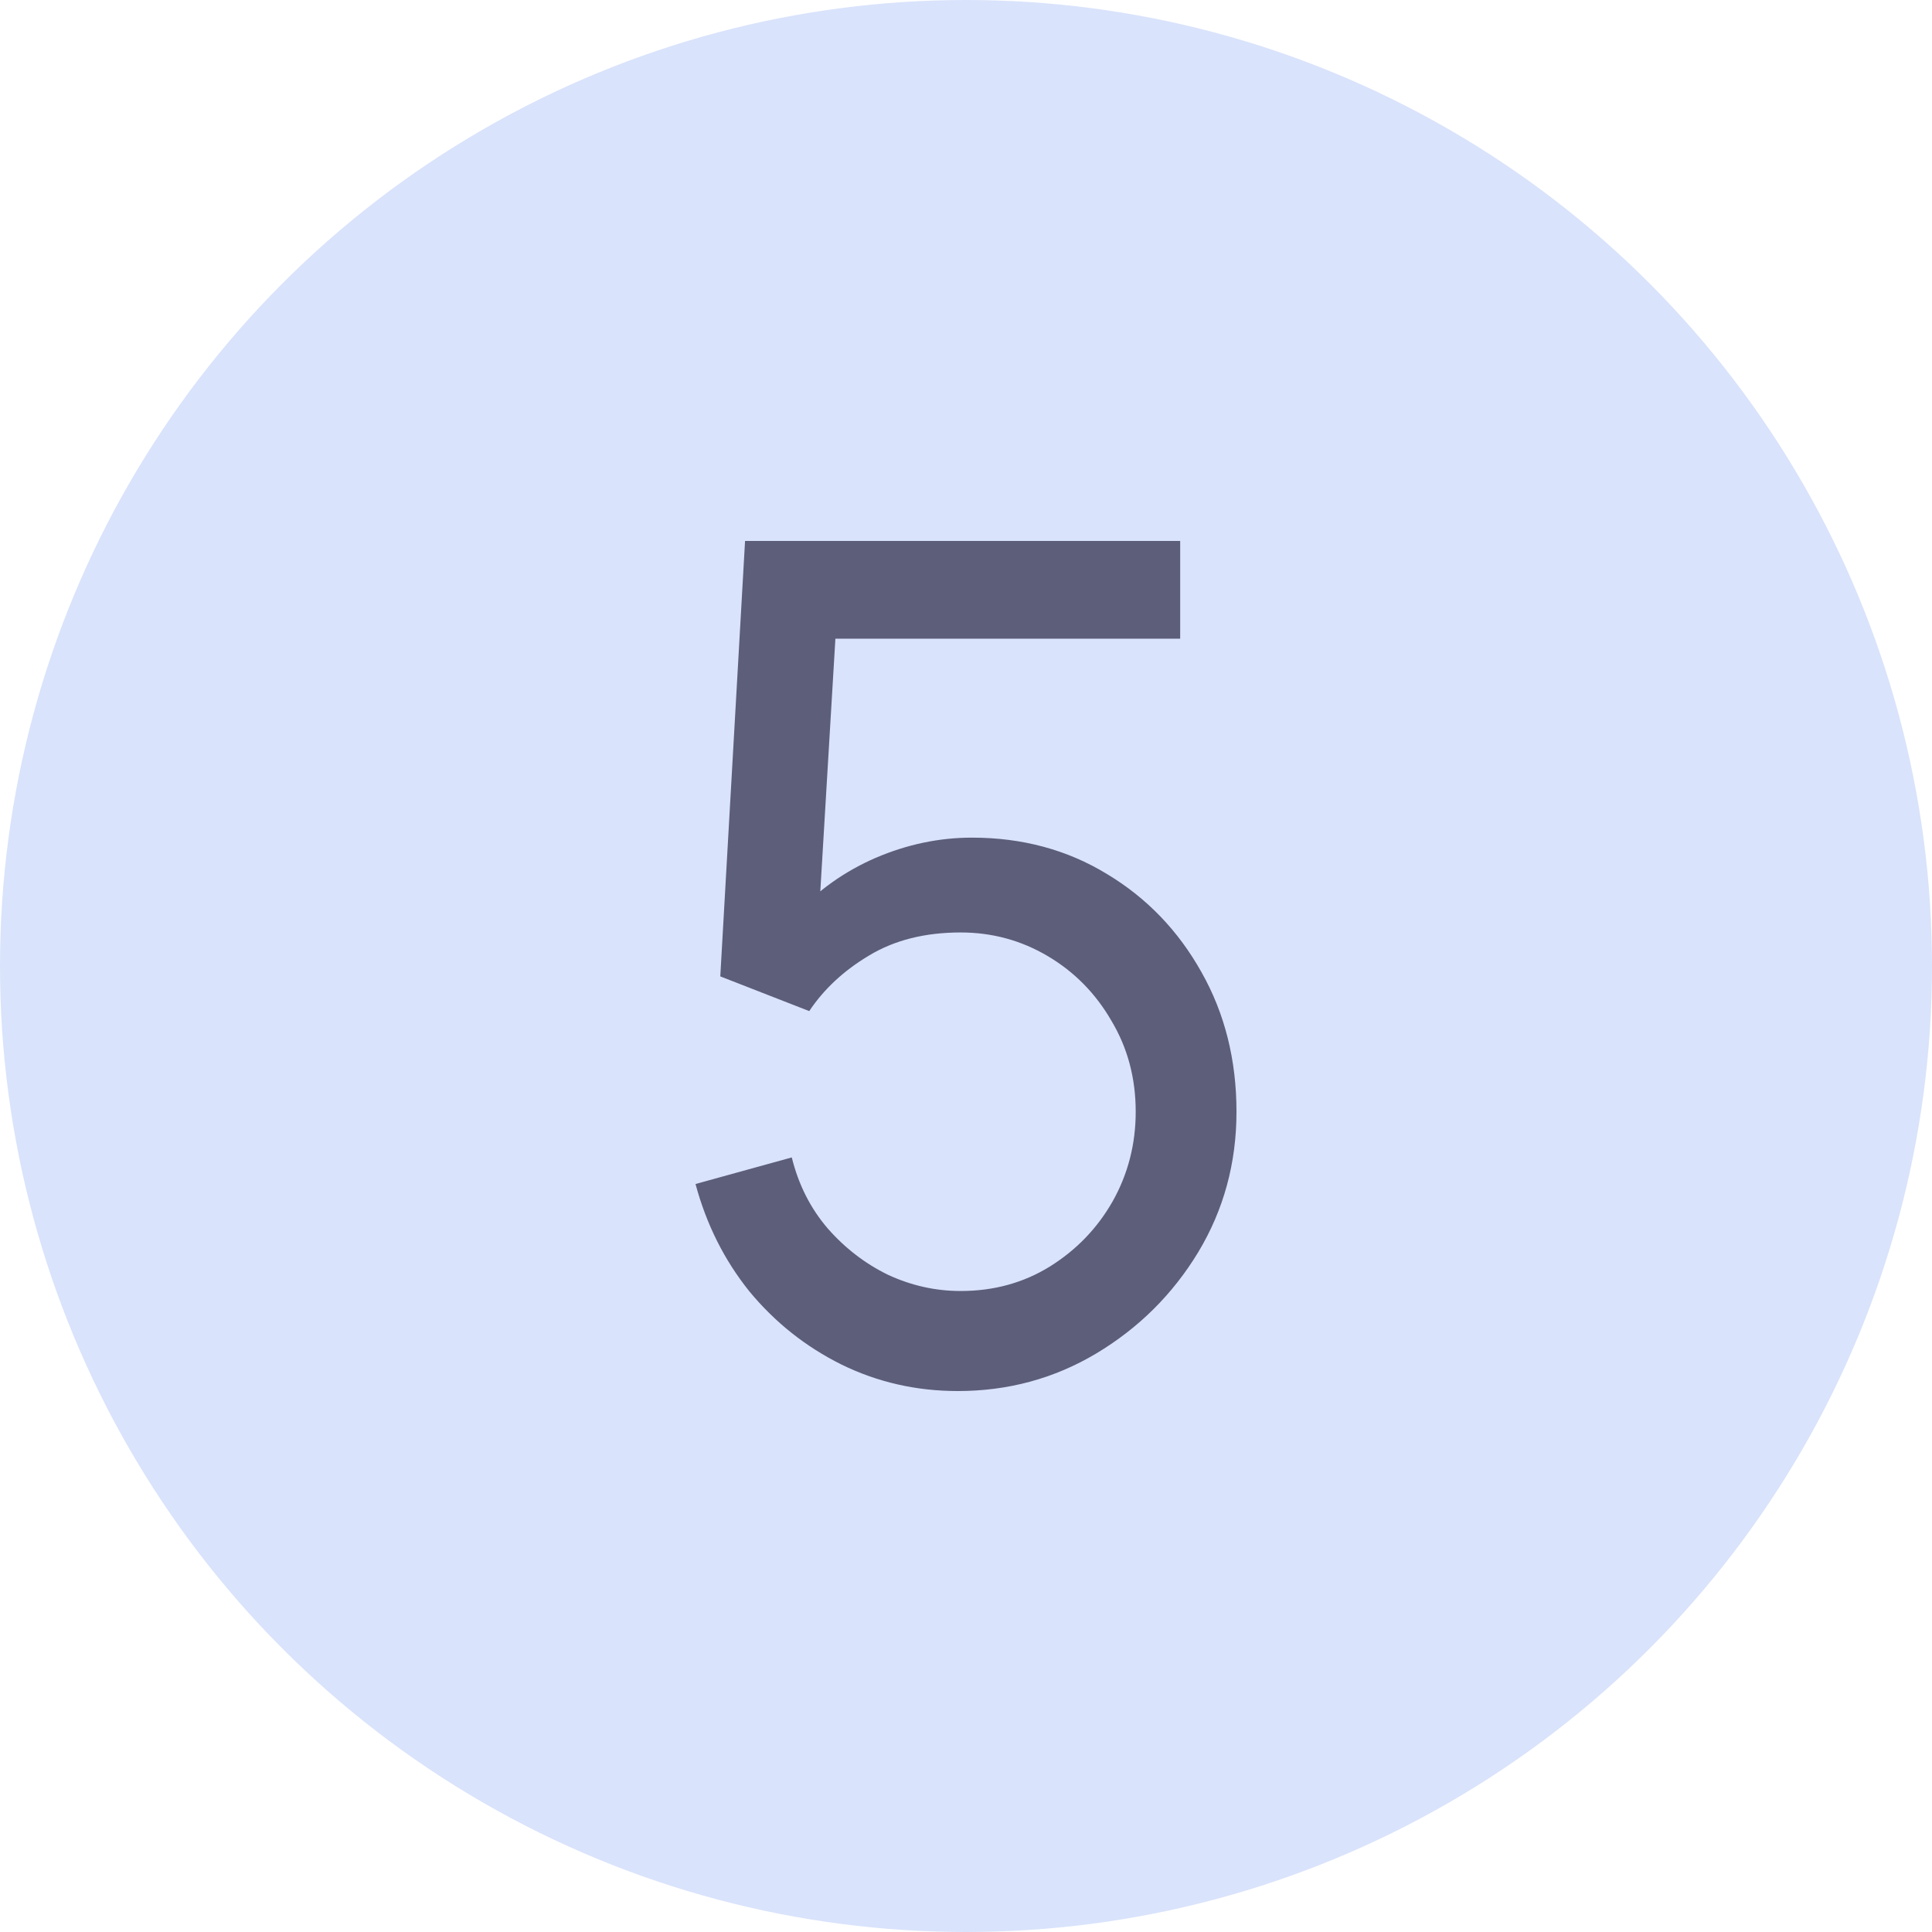
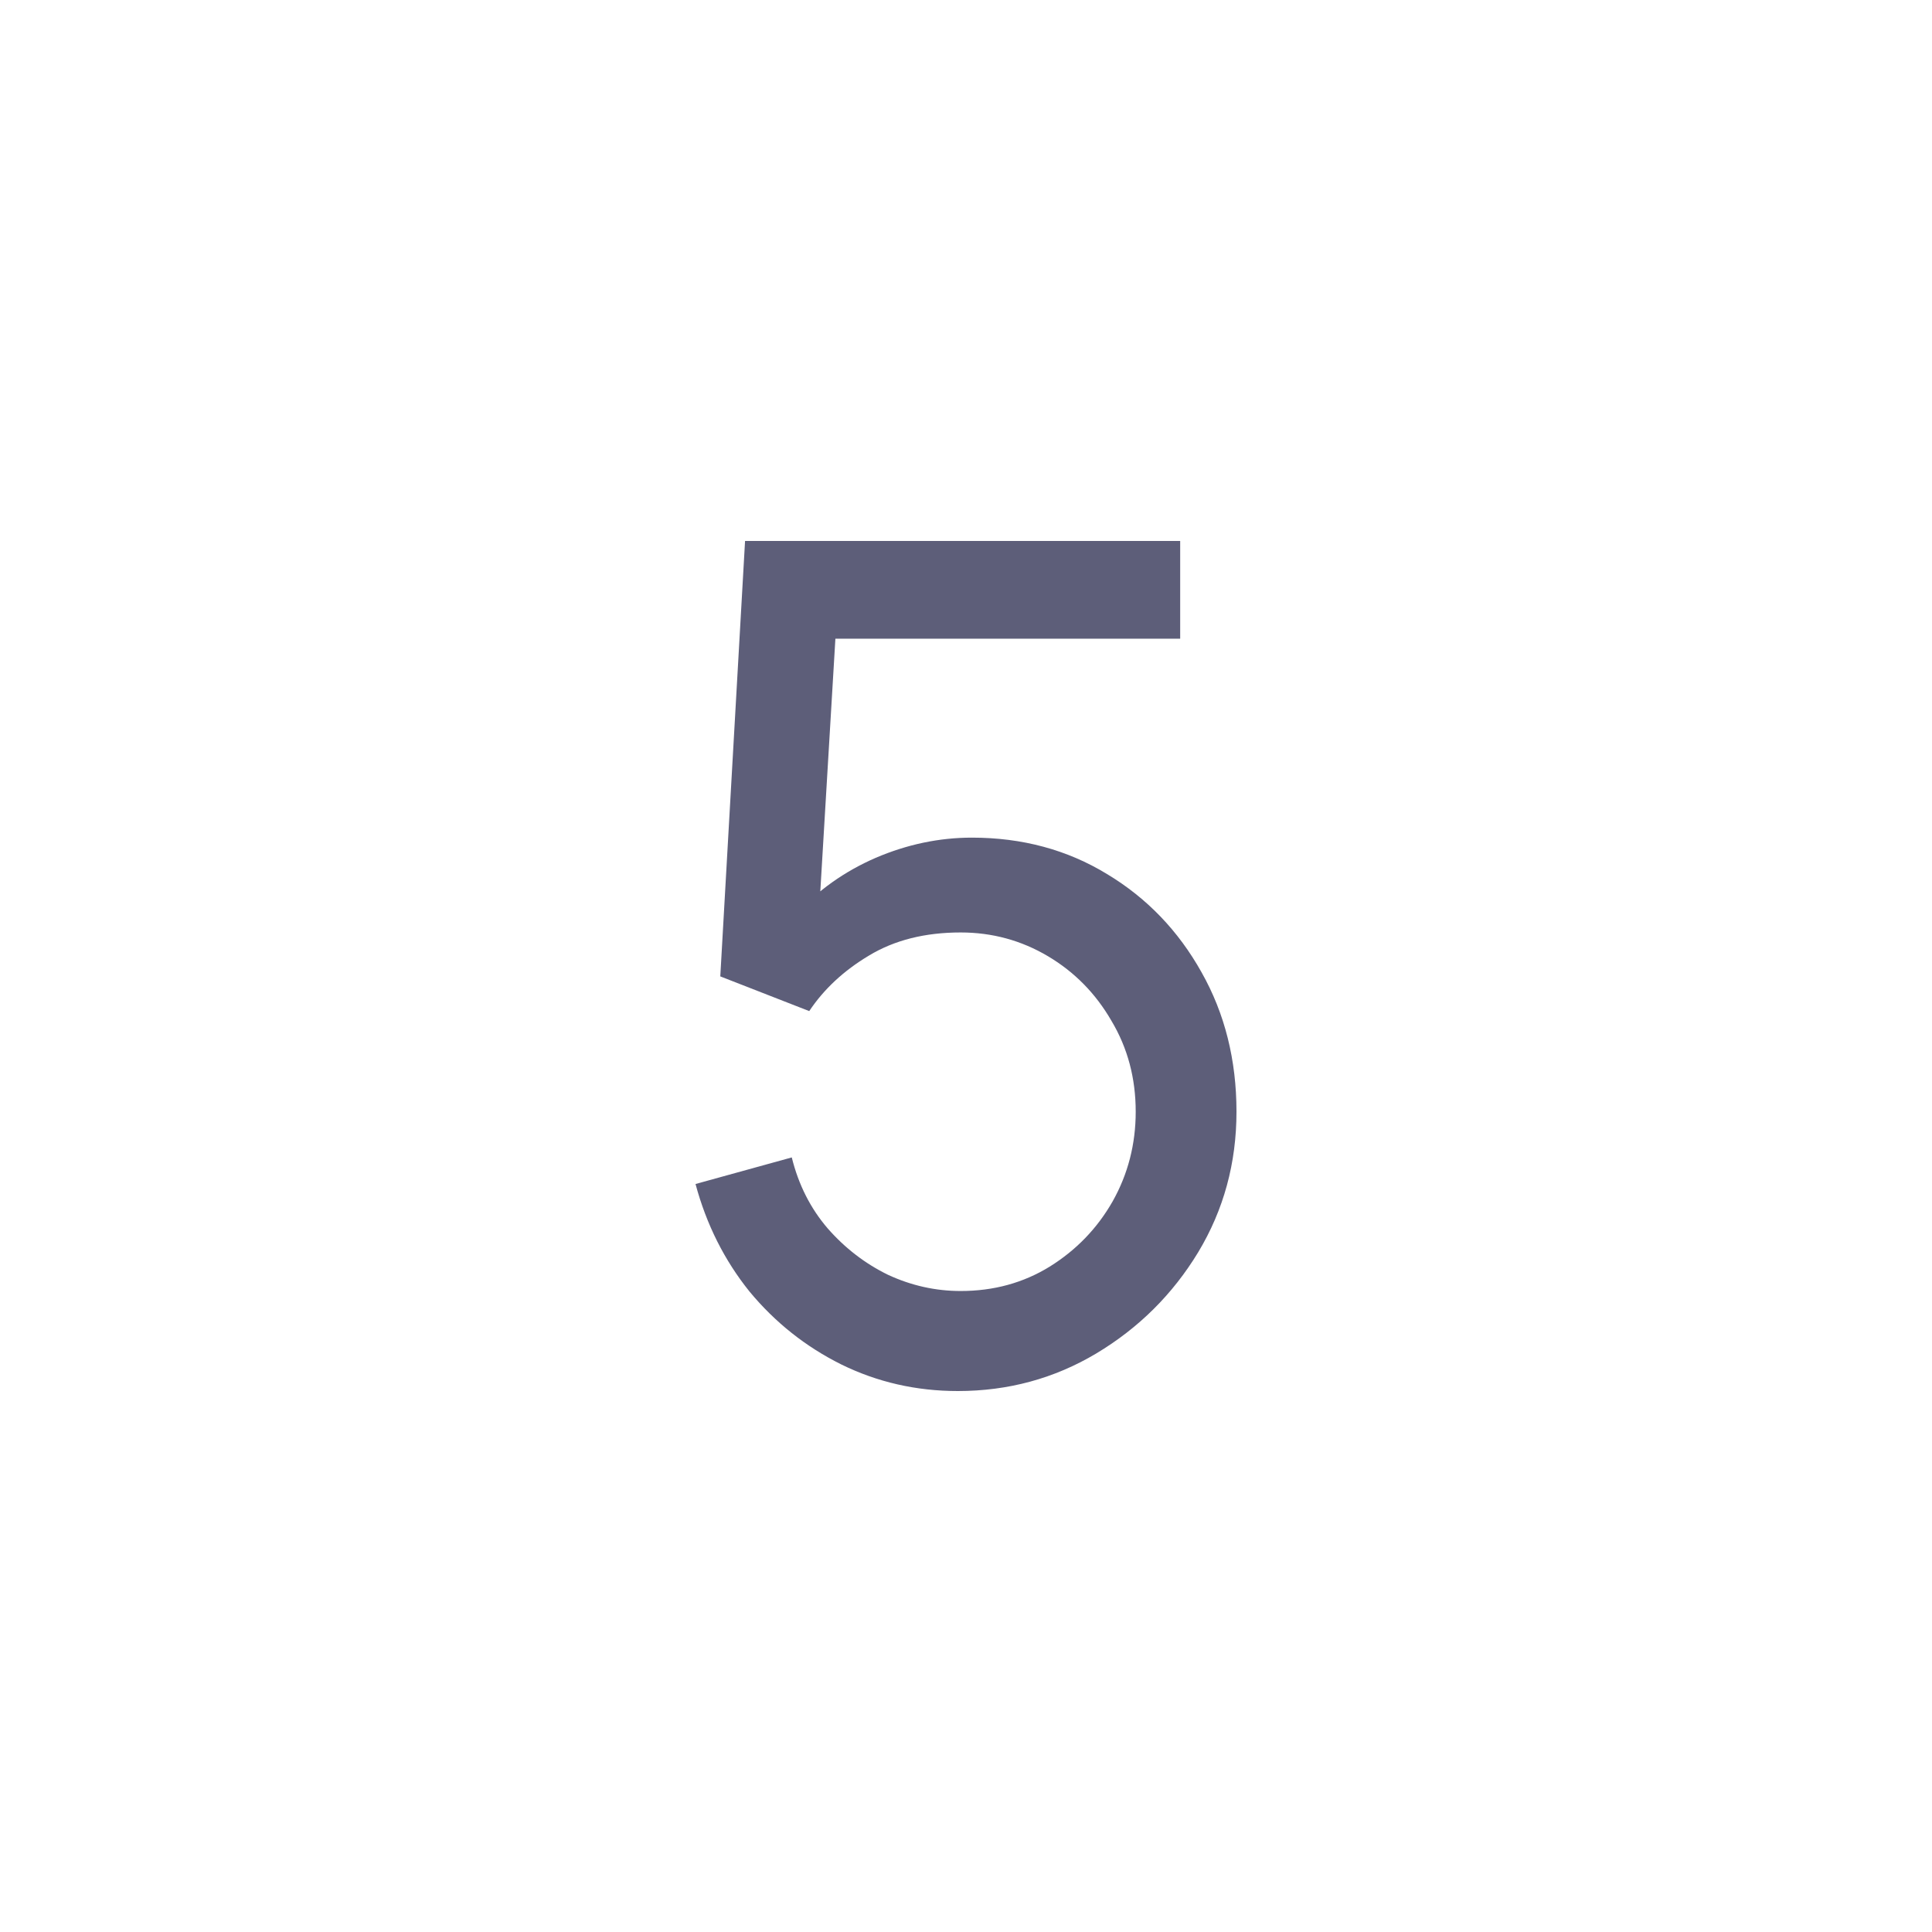
<svg xmlns="http://www.w3.org/2000/svg" width="50" height="50" viewBox="0 0 50 50" fill="none">
-   <circle cx="25" cy="25" r="25" fill="#D9E3FB" />
  <path d="M24.789 36C23.711 36 22.706 35.77 21.773 35.312C20.851 34.853 20.059 34.224 19.398 33.426C18.748 32.618 18.282 31.69 18 30.642L20.491 29.954C20.666 30.662 20.977 31.276 21.424 31.795C21.87 32.303 22.39 32.703 22.982 32.992C23.584 33.271 24.211 33.411 24.862 33.411C25.716 33.411 26.483 33.201 27.163 32.782C27.853 32.353 28.397 31.79 28.795 31.091C29.193 30.383 29.392 29.61 29.392 28.771C29.392 27.903 29.183 27.12 28.766 26.422C28.358 25.713 27.809 25.155 27.12 24.746C26.43 24.337 25.677 24.132 24.862 24.132C23.939 24.132 23.147 24.331 22.487 24.731C21.836 25.12 21.322 25.599 20.943 26.167L18.641 25.269L19.282 14H30.543V16.529H20.535L21.686 15.422L21.147 24.446L20.579 23.683C21.161 23.044 21.856 22.551 22.662 22.201C23.478 21.852 24.308 21.678 25.153 21.678C26.454 21.678 27.62 21.992 28.649 22.62C29.679 23.239 30.495 24.087 31.097 25.165C31.699 26.232 32 27.434 32 28.771C32 30.098 31.67 31.311 31.009 32.408C30.349 33.496 29.47 34.369 28.372 35.027C27.285 35.676 26.09 36 24.789 36Z" fill="#5D5E79" />
</svg>